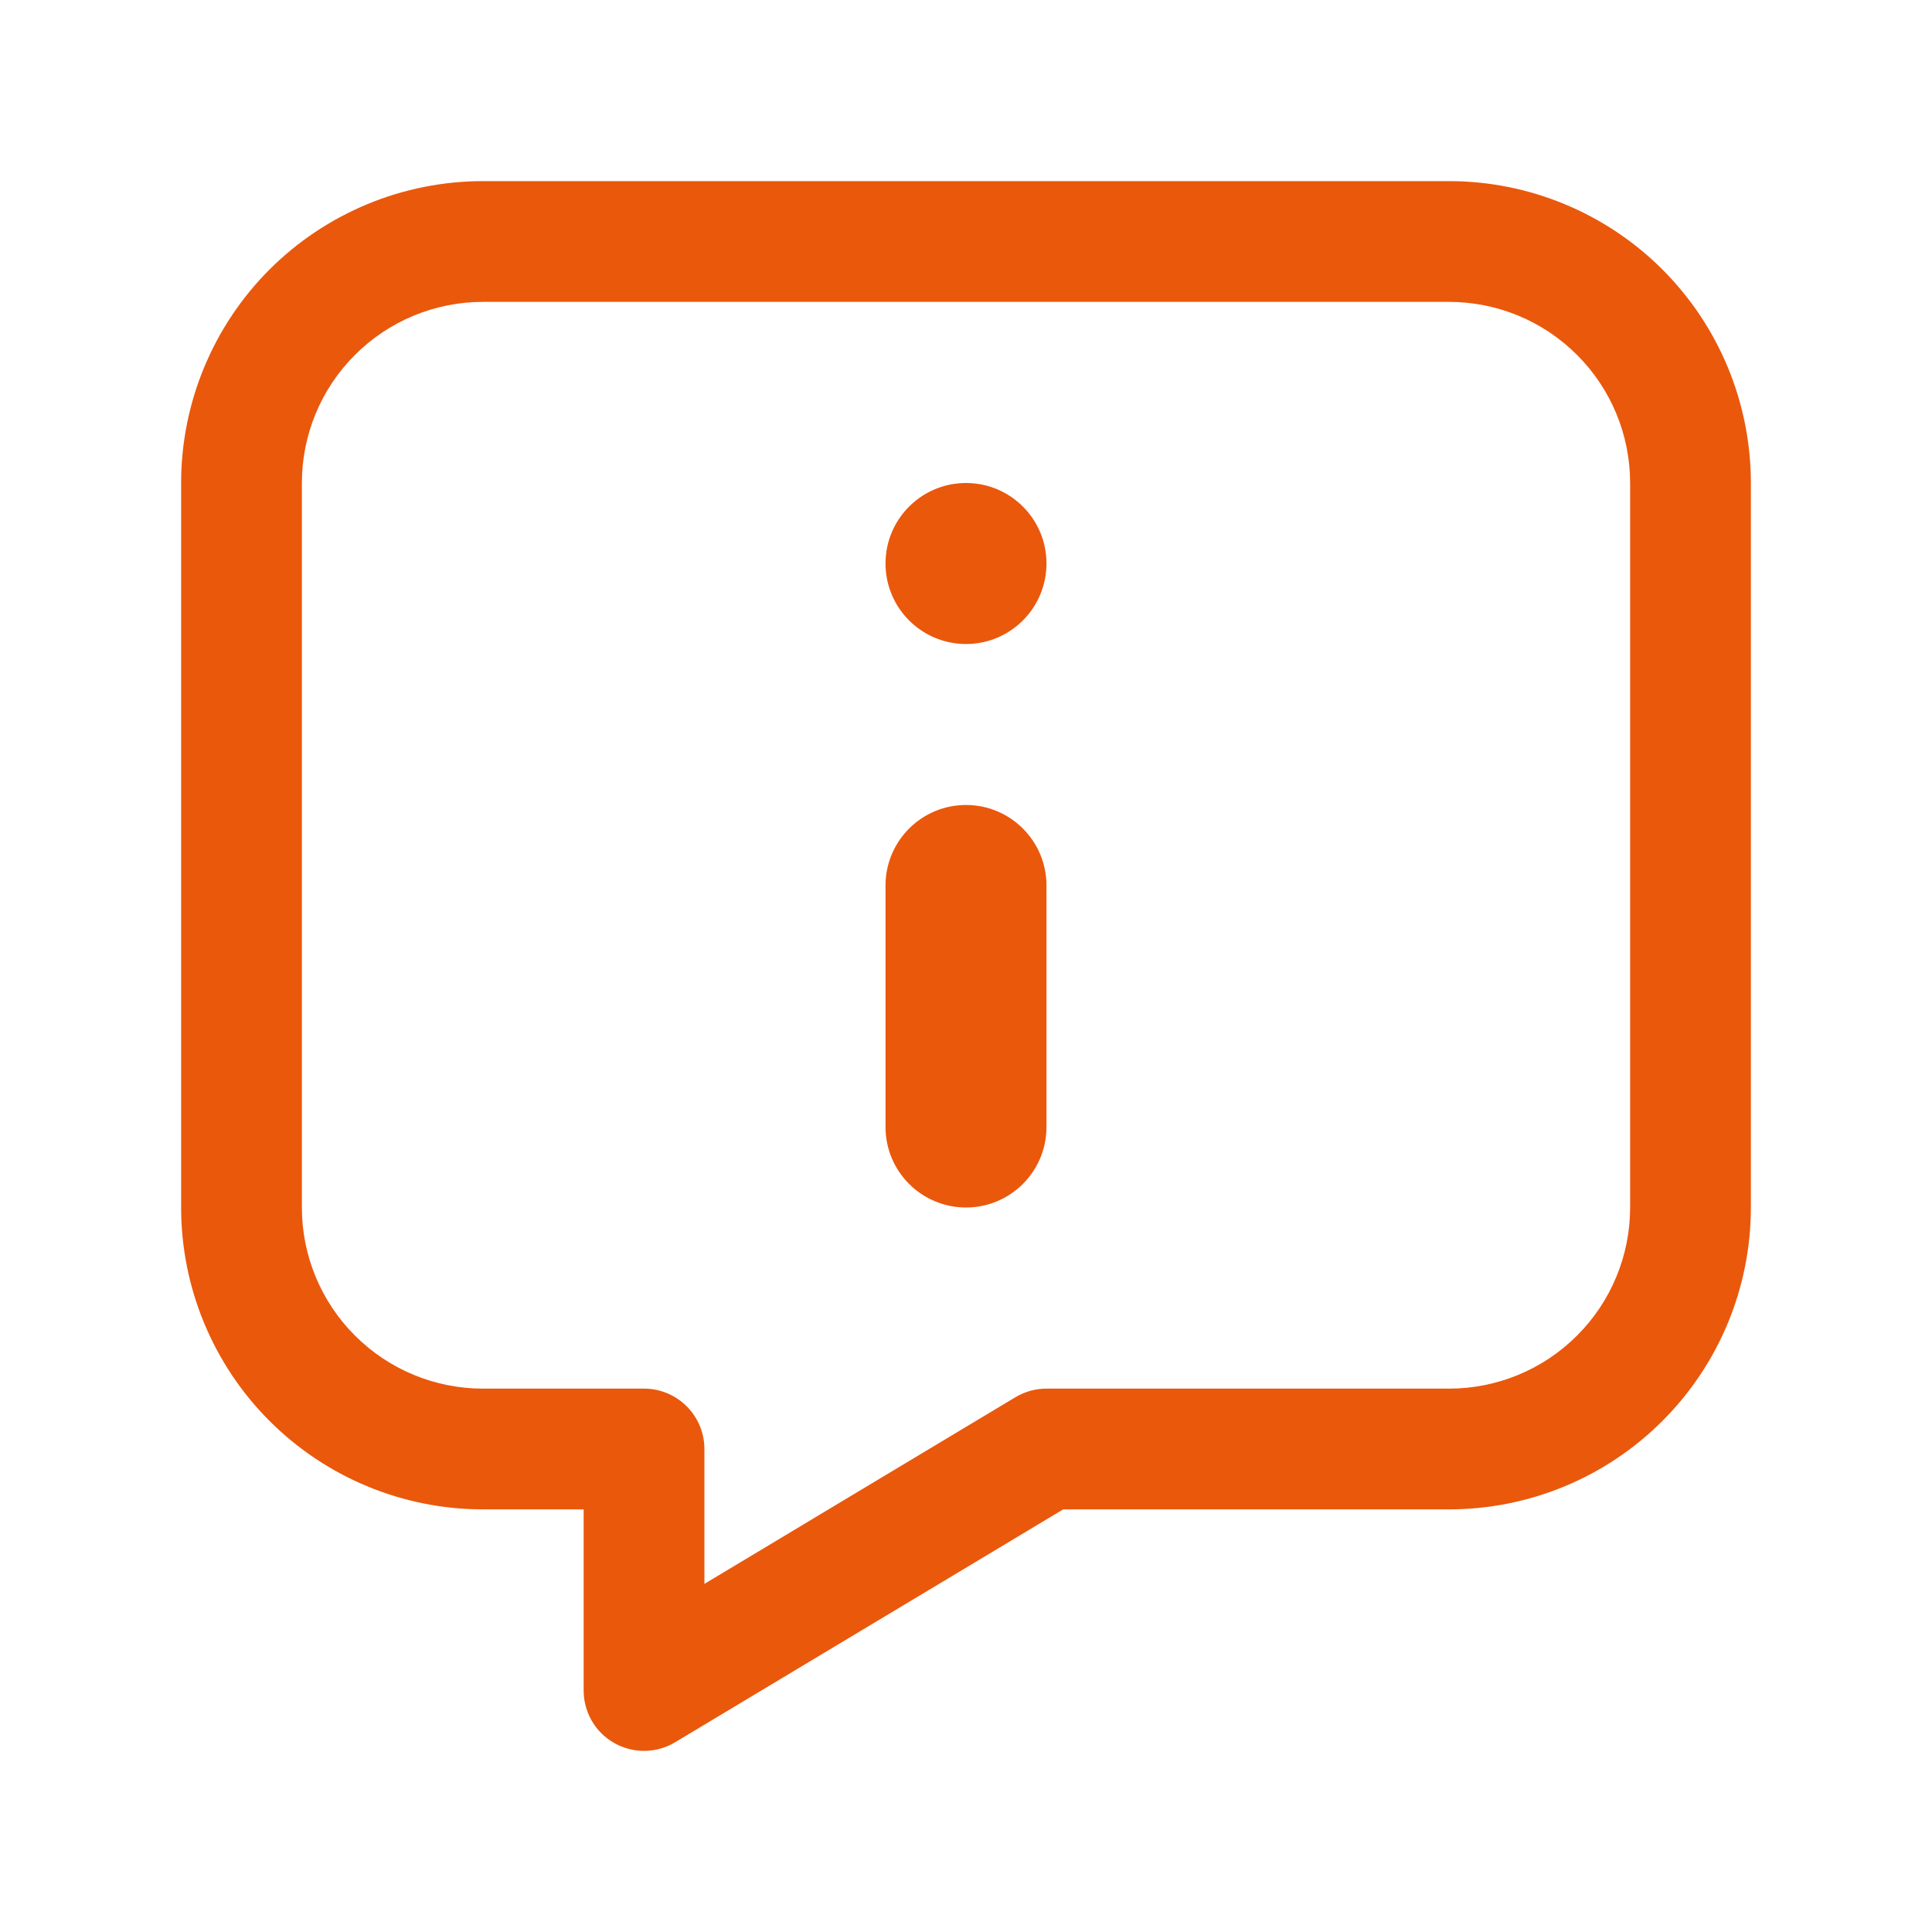
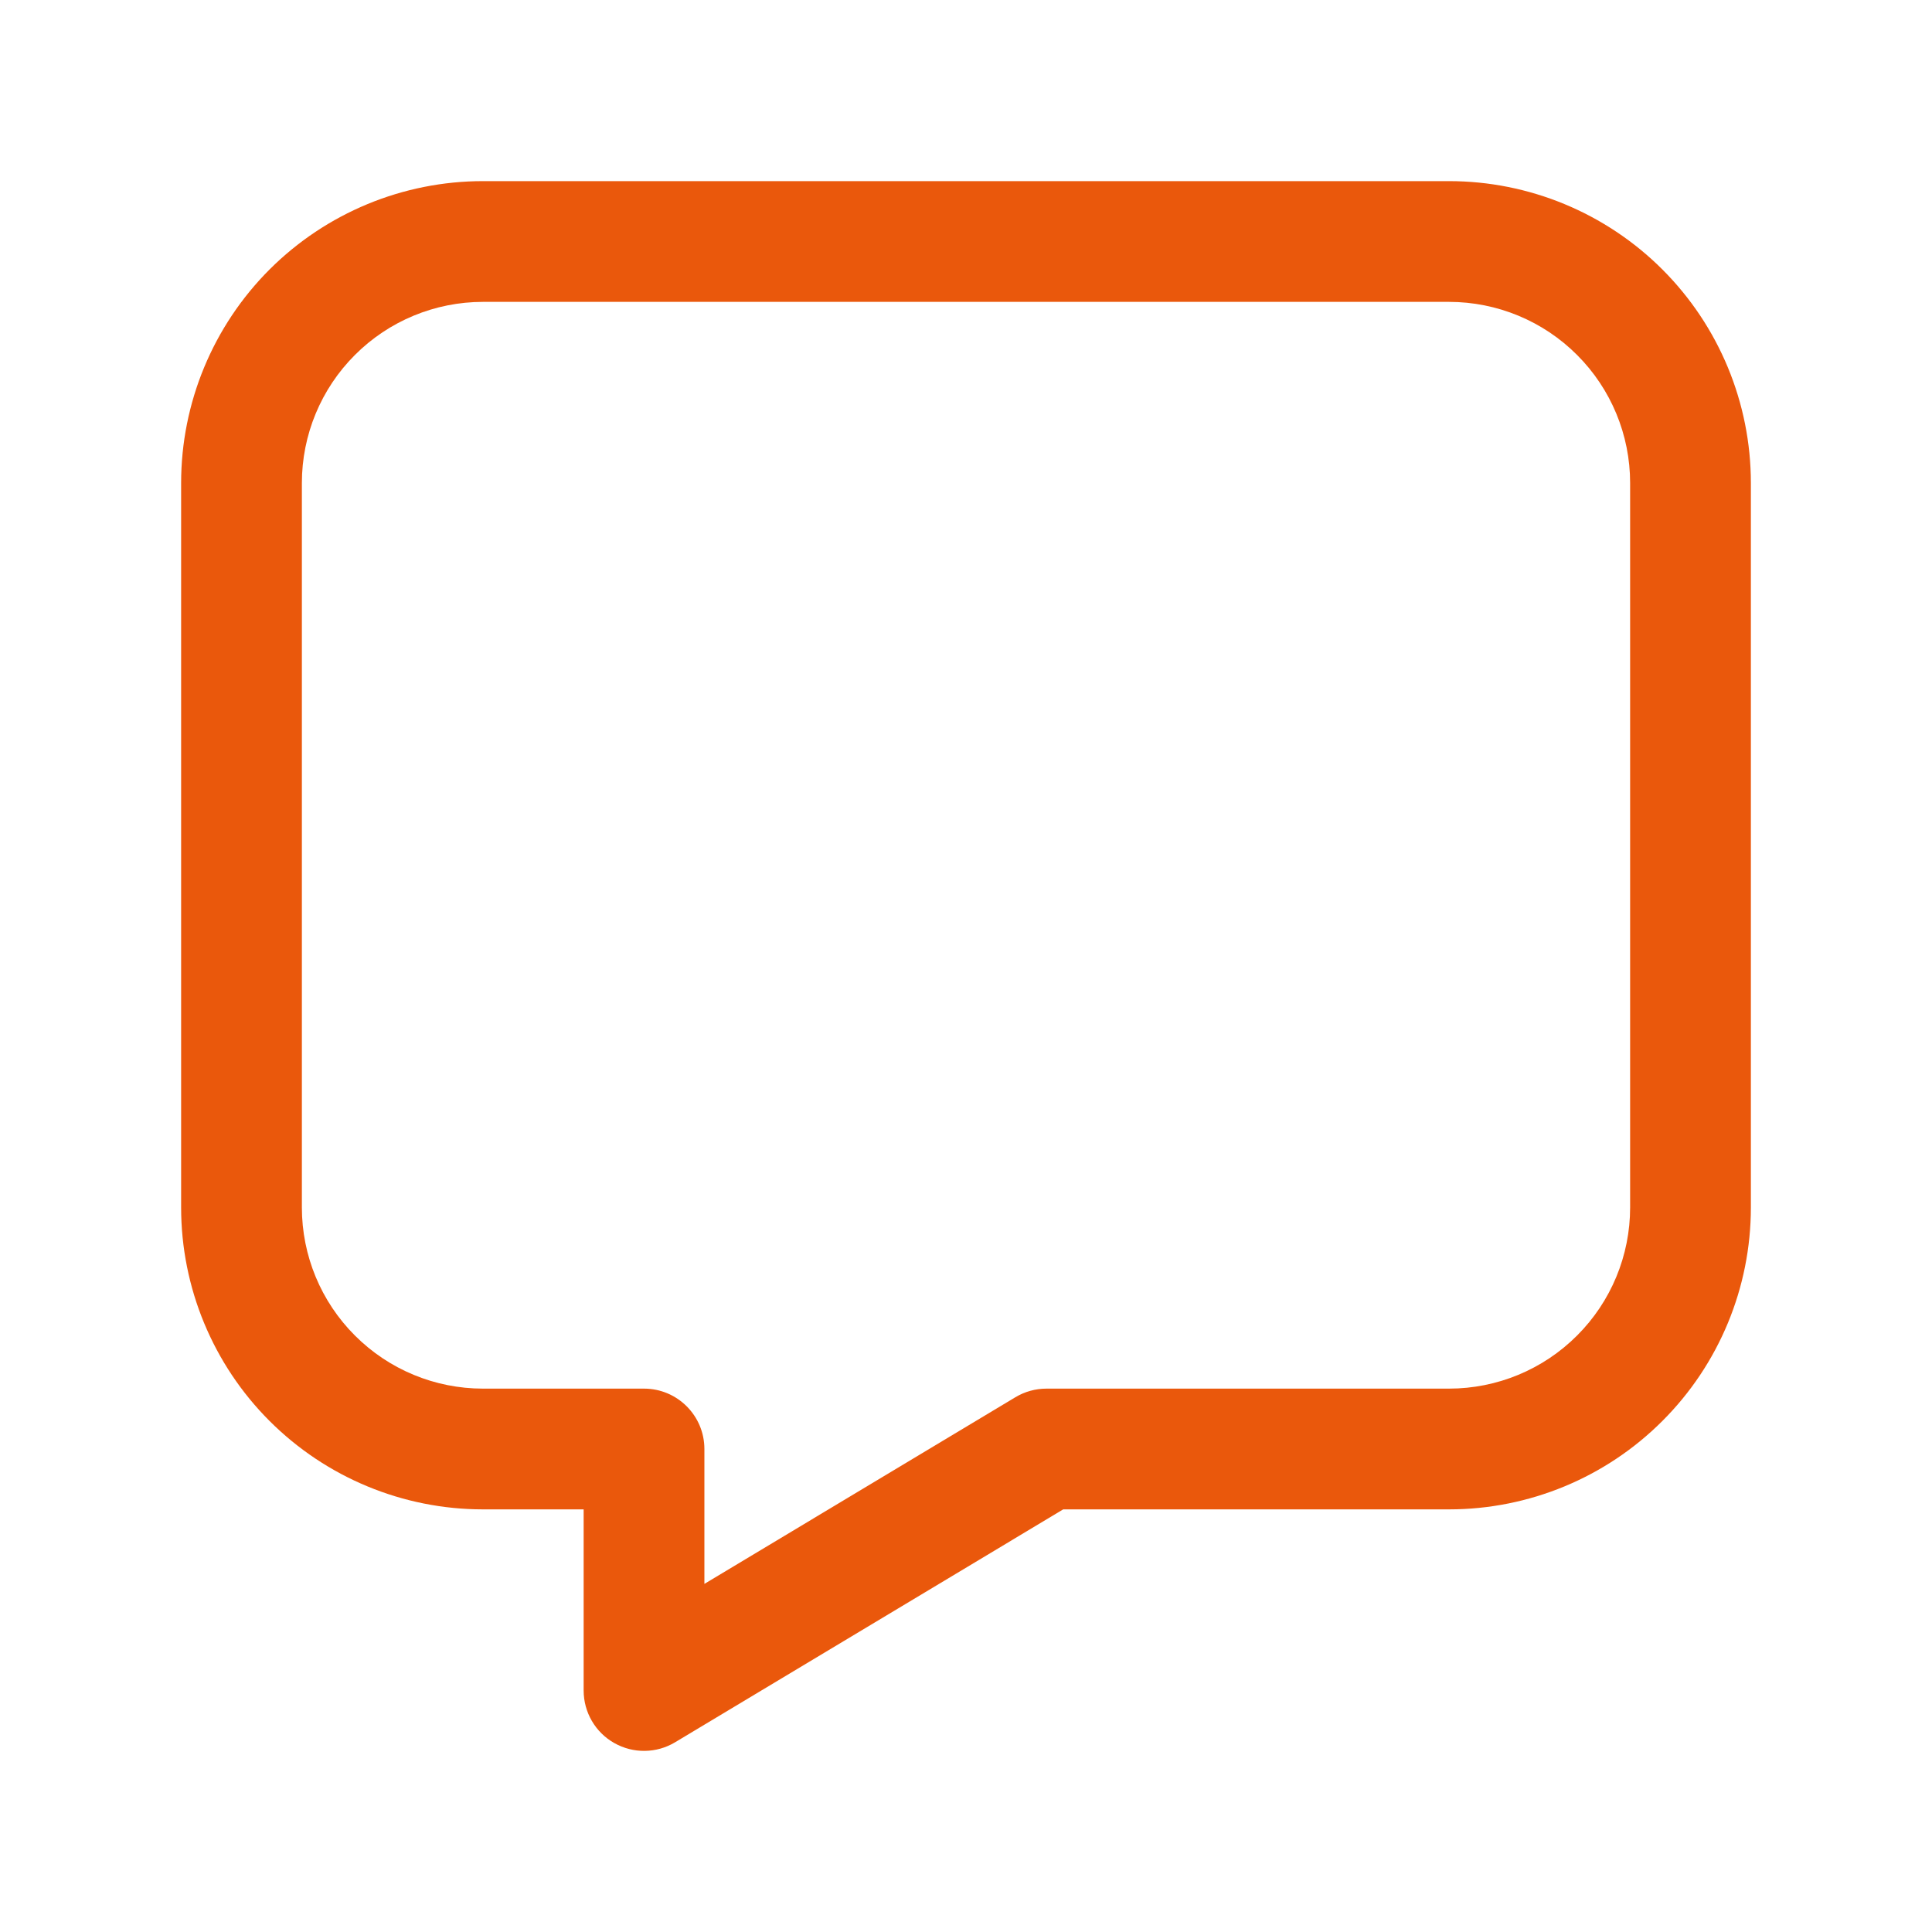
<svg xmlns="http://www.w3.org/2000/svg" width="32" height="32" viewBox="0 0 32 32" fill="none">
  <path fill-rule="evenodd" clip-rule="evenodd" d="M8 5C7.204 5 6.441 5.316 5.879 5.879C5.316 6.441 5 7.204 5 8V20C5 20.796 5.316 21.559 5.879 22.121C6.441 22.684 7.204 23 8 23H10.667C11.219 23 11.667 23.448 11.667 24V26.234L16.819 23.142C16.974 23.049 17.152 23 17.333 23H24C24.796 23 25.559 22.684 26.121 22.121C26.684 21.559 27 20.796 27 20V8C27 7.204 26.684 6.441 26.121 5.879C25.559 5.316 24.796 5 24 5H8ZM4.464 4.464C5.402 3.527 6.674 3 8 3H24C25.326 3 26.598 3.527 27.535 4.464C28.473 5.402 29 6.674 29 8V20C29 21.326 28.473 22.598 27.535 23.535C26.598 24.473 25.326 25 24 25H17.61L11.181 28.858C10.872 29.043 10.488 29.048 10.174 28.87C9.86 28.693 9.667 28.36 9.667 28V25H8C6.674 25 5.402 24.473 4.464 23.535C3.527 22.598 3 21.326 3 20V8C3 6.674 3.527 5.402 4.464 4.464Z" fill="#EA580C" />
-   <path d="M16 13.333C15.264 13.333 14.667 13.93 14.667 14.667V18.667C14.667 19.403 15.264 20 16 20V20C16.736 20 17.333 19.403 17.333 18.667V14.667C17.333 13.93 16.736 13.333 16 13.333V13.333ZM14.667 9.333C14.667 8.597 15.264 8 16 8V8C16.736 8 17.333 8.597 17.333 9.333V9.333C17.333 10.07 16.736 10.667 16 10.667V10.667C15.264 10.667 14.667 10.07 14.667 9.333V9.333Z" fill="#EA580C" />
</svg>